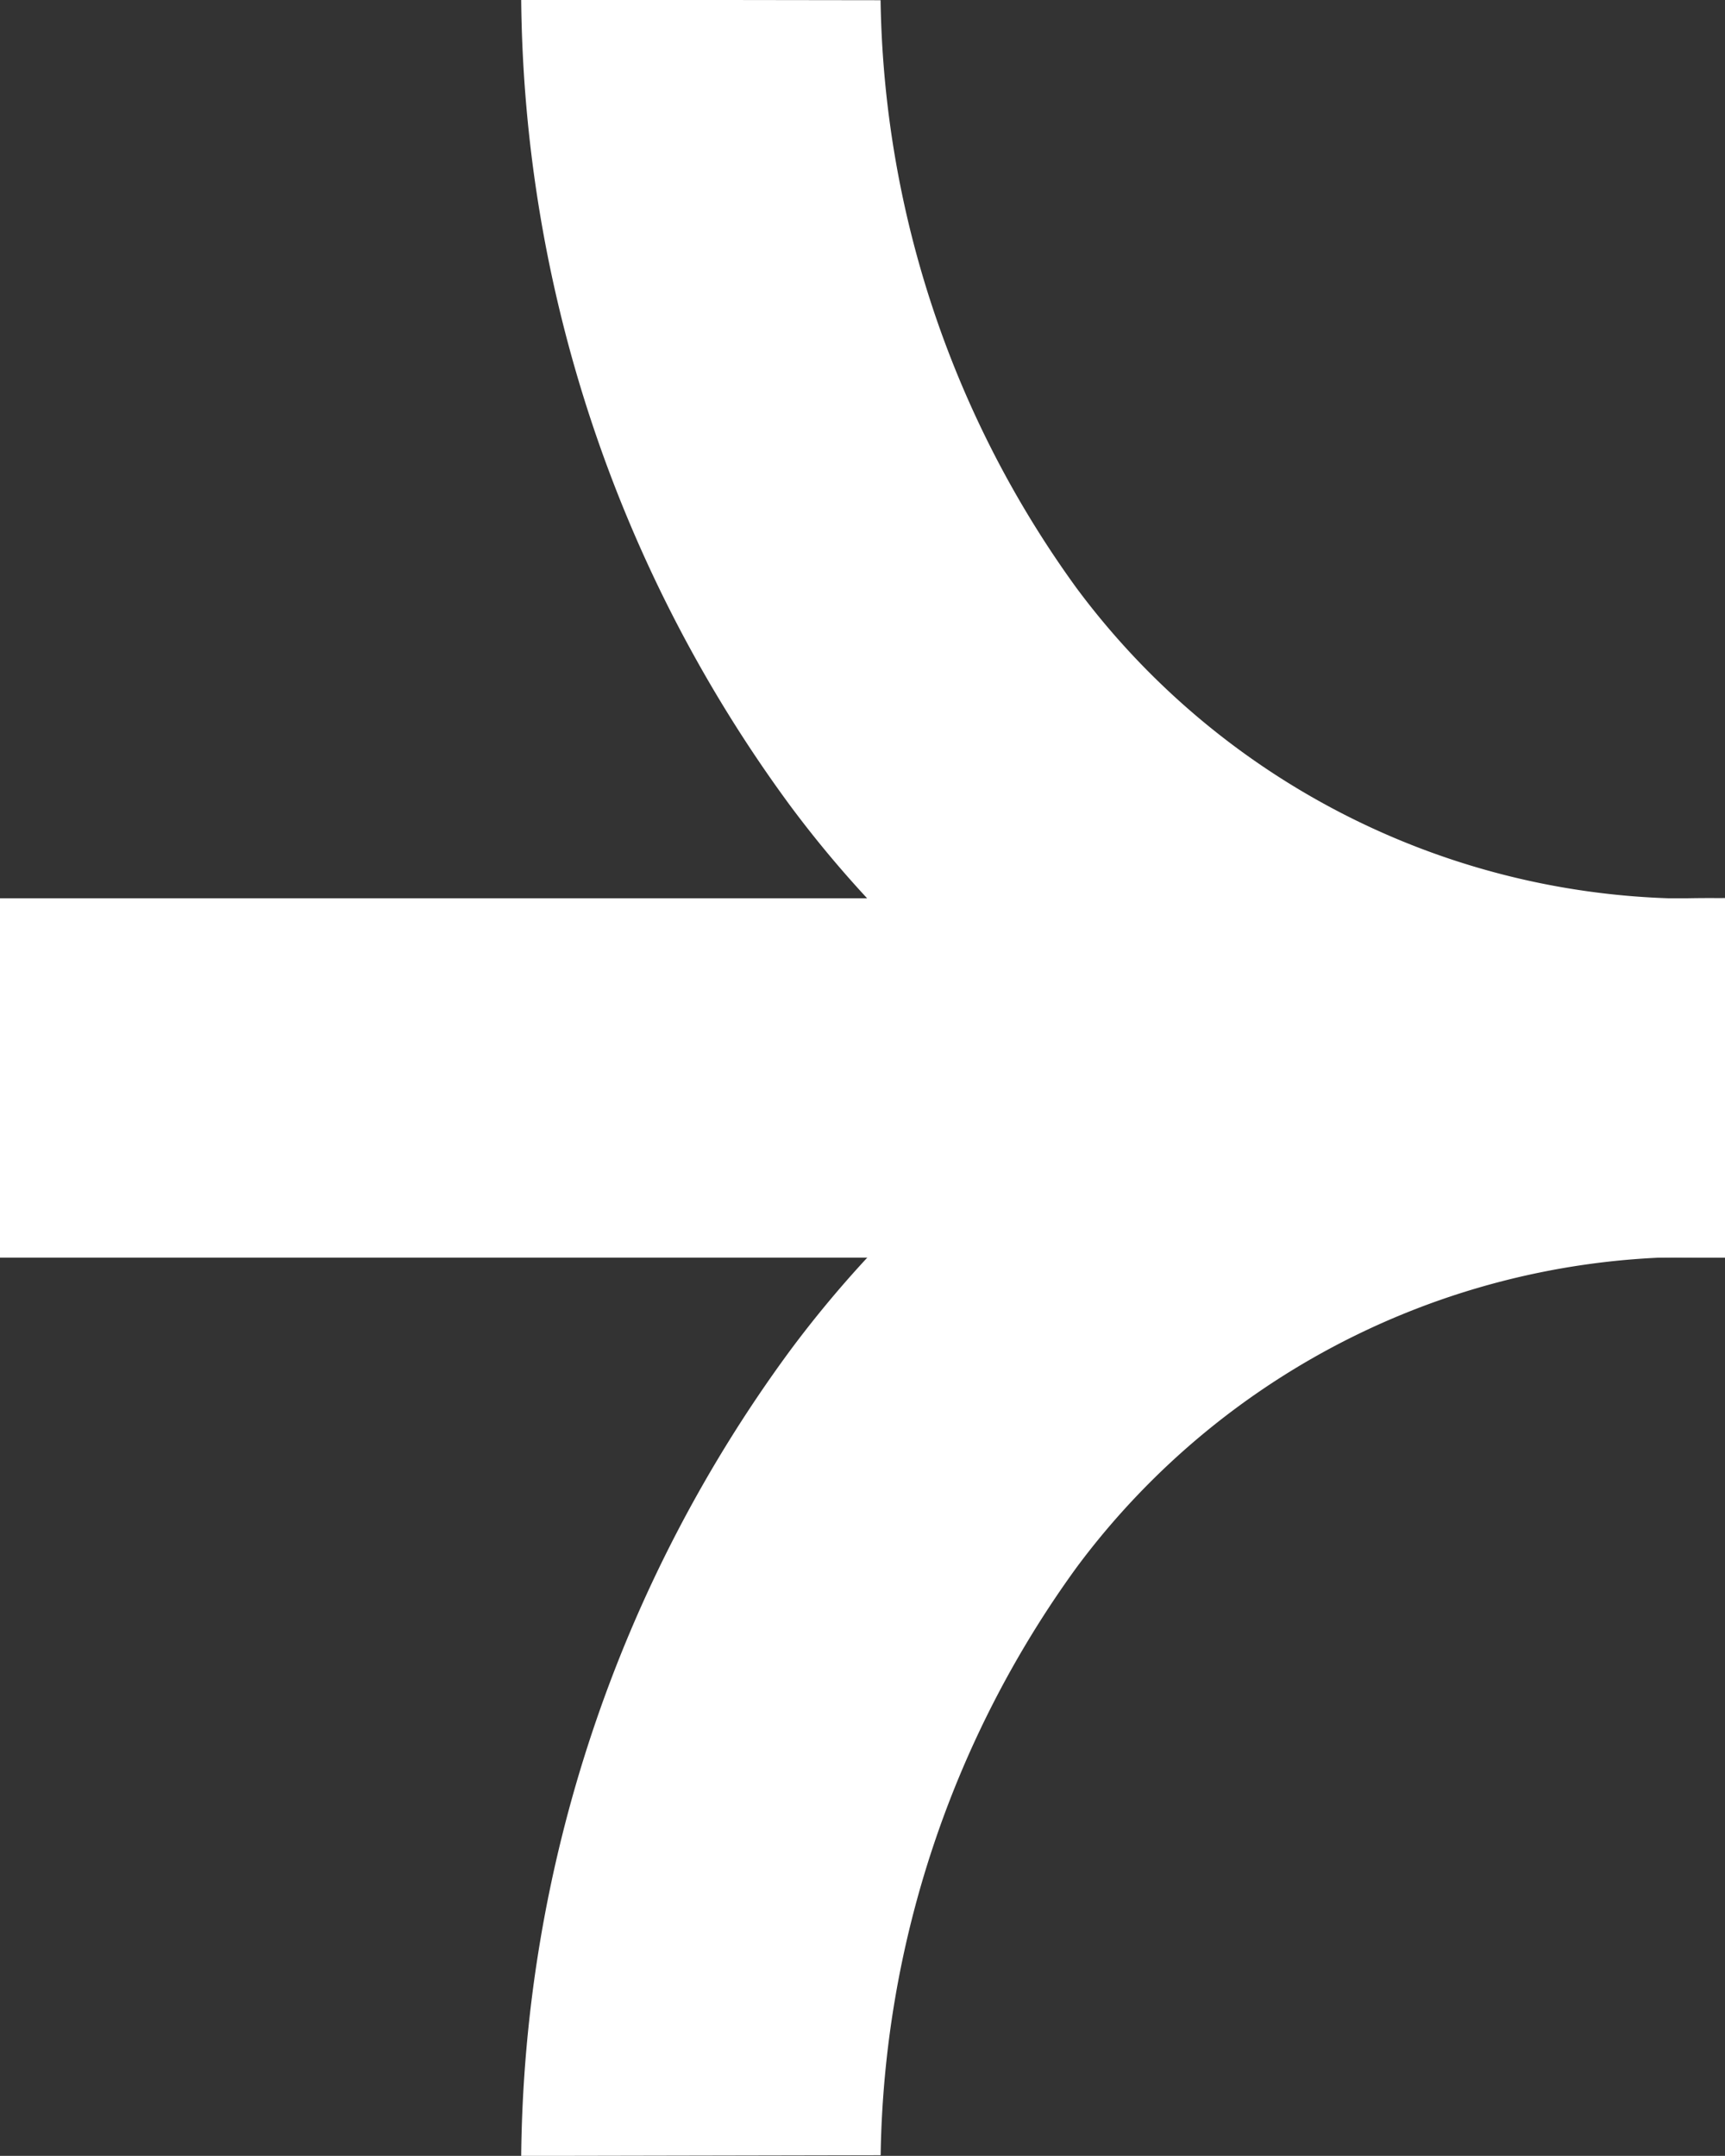
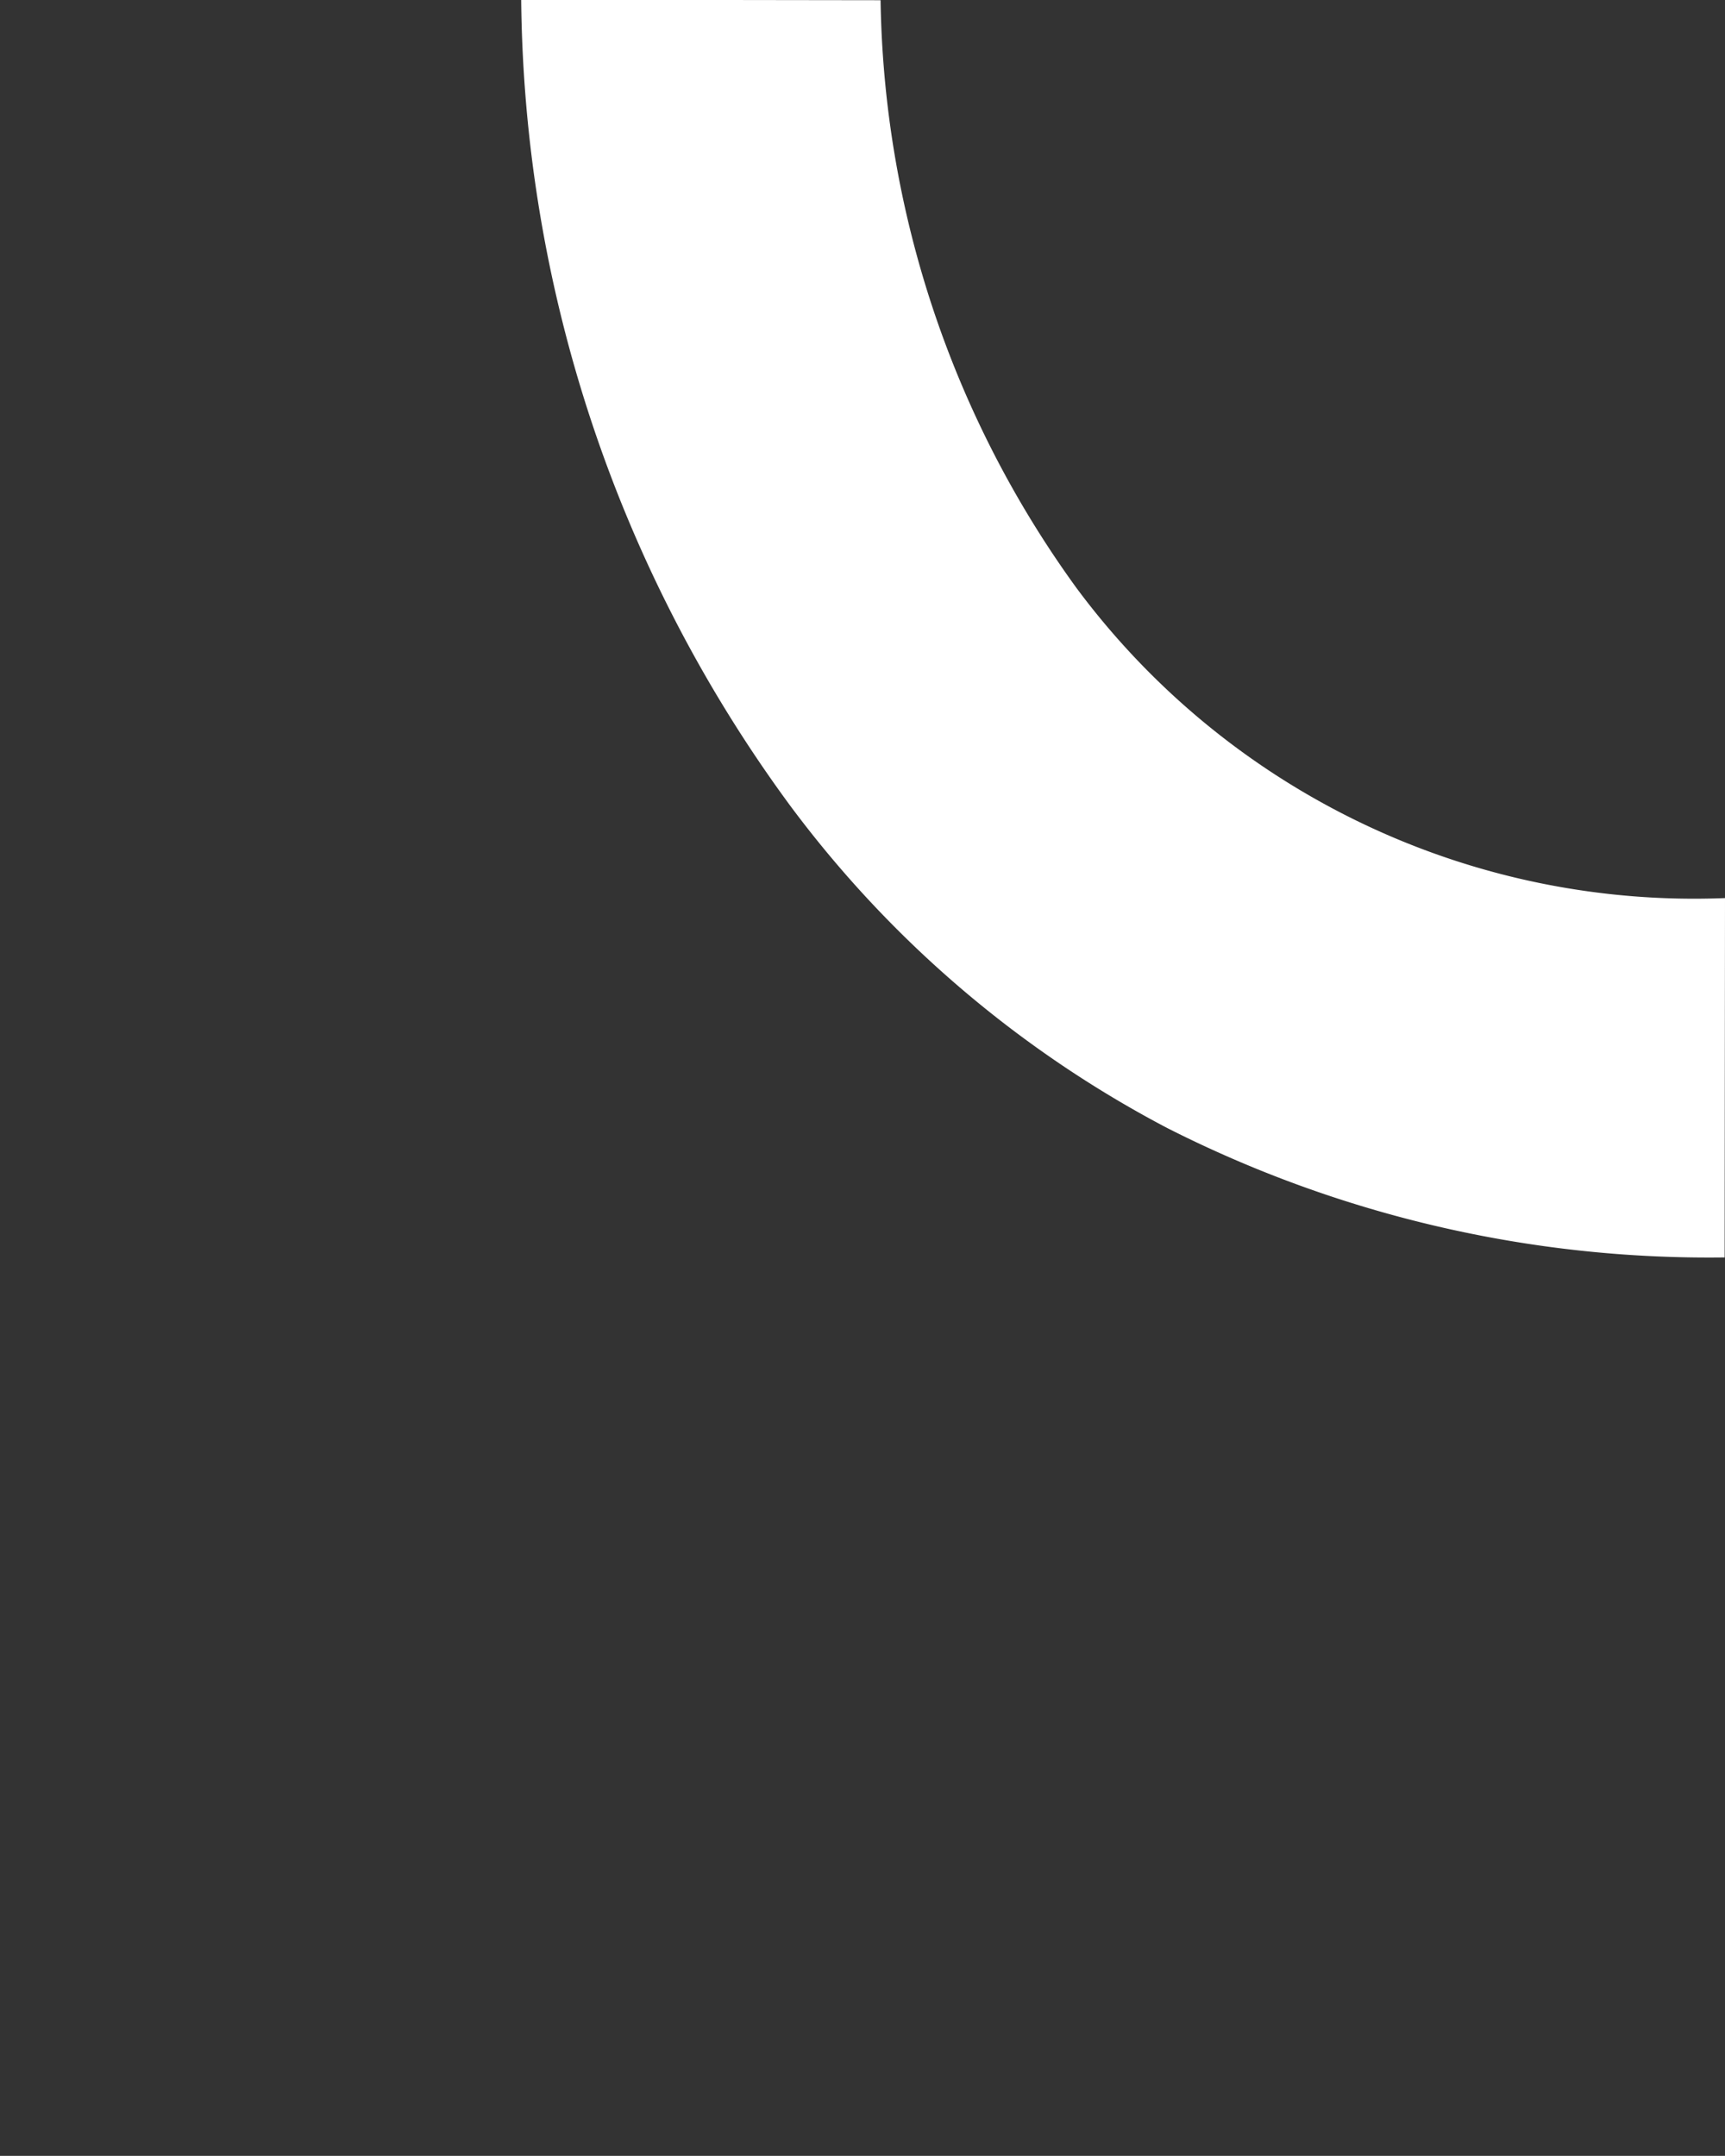
<svg xmlns="http://www.w3.org/2000/svg" width="23.999" height="29.997" viewBox="0 0 23.999 29.997">
  <rect x="0" y="0" width="23.999" height="29.997" fill="#333333" stroke="none" />
  <g id="グループ_113" data-name="グループ 113" transform="translate(0 -0.001)">
    <g id="グループ_201" data-name="グループ 201" transform="translate(0 0)">
      <path id="パス_198" data-name="パス 198" d="M28.938,17.5A16.651,16.651,0,0,1,21.184,15.7a15.516,15.516,0,0,1-5.257-4.5A19.232,19.232,0,0,1,12.195,0l5,.007a14.283,14.283,0,0,0,2.729,8.183A10.7,10.7,0,0,0,28.943,12.5Z" transform="translate(-4.944 -0.003)" fill="#fff" />
-       <path id="パス_199" data-name="パス 199" d="M12.195,37.885a19.232,19.232,0,0,1,3.732-11.194,15.516,15.516,0,0,1,5.257-4.5,16.651,16.651,0,0,1,7.754-1.807l.006,5a10.7,10.7,0,0,0-9.019,4.308,14.283,14.283,0,0,0-2.729,8.183Z" transform="translate(-4.944 -7.886)" fill="#fff" />
-       <path id="線_4" data-name="線 4" d="M24,2.5H0v-5H24Z" transform="translate(0 15)" fill="#fff" />
    </g>
  </g>
</svg>